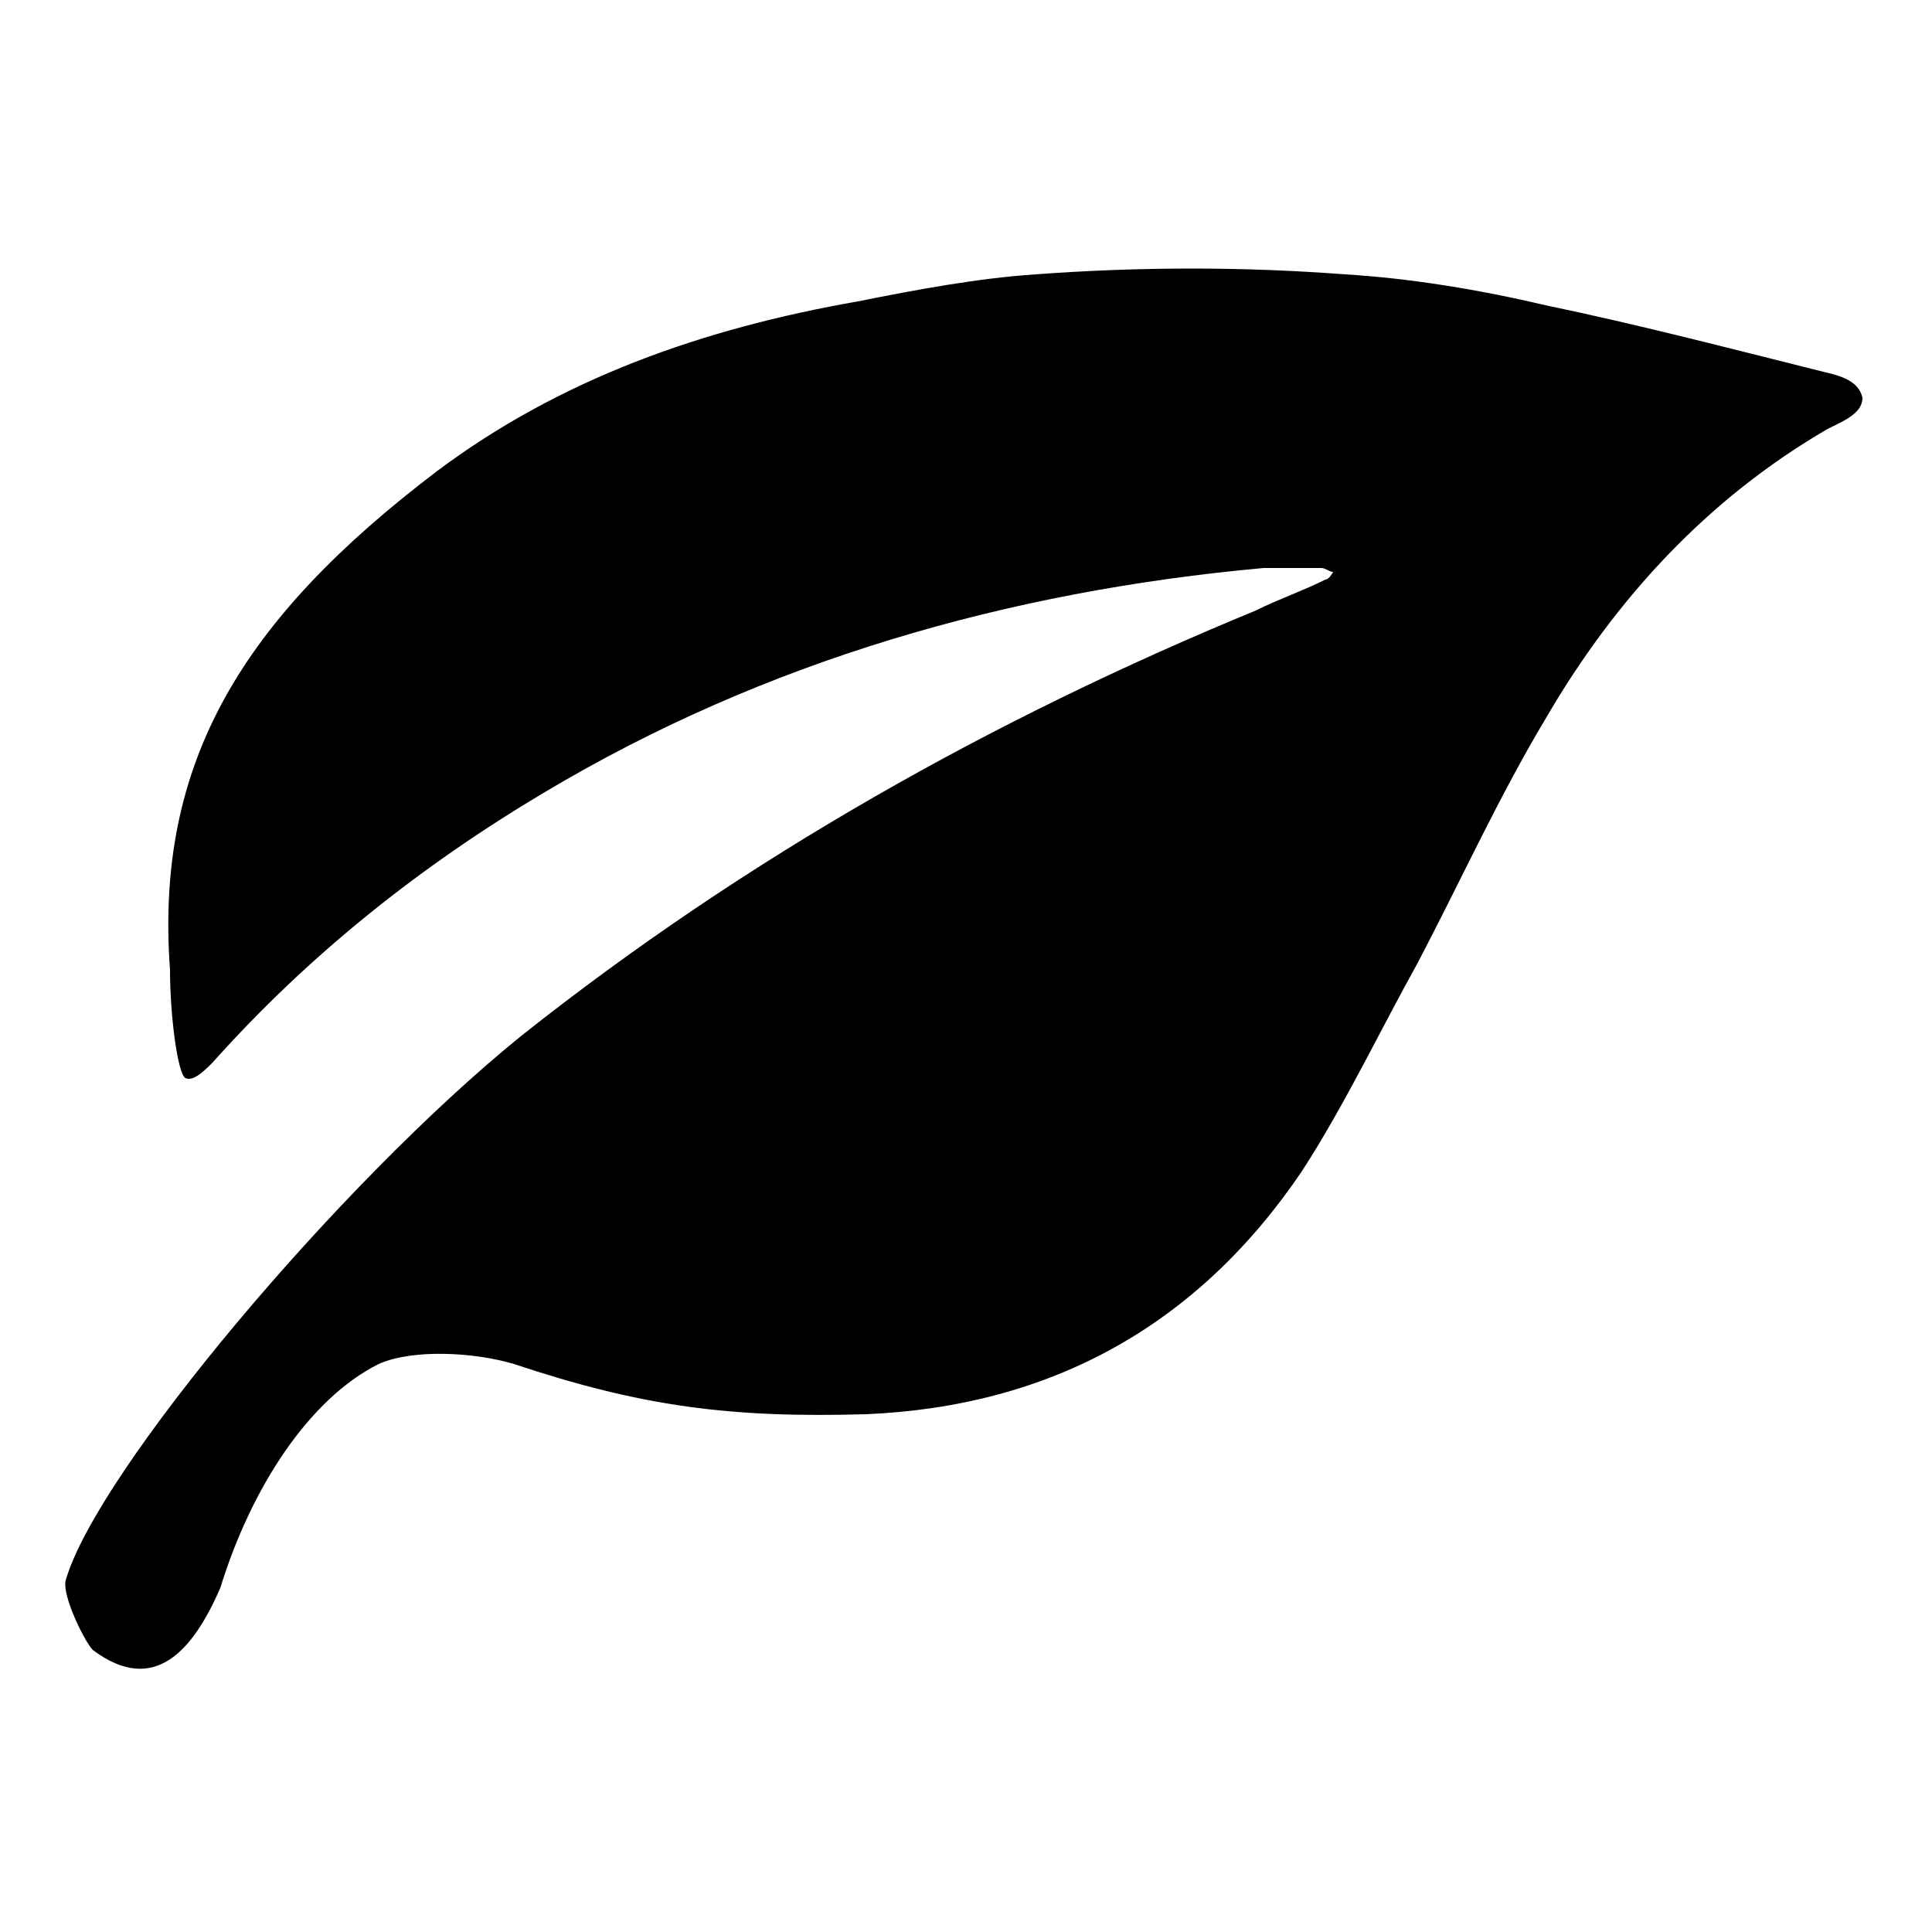
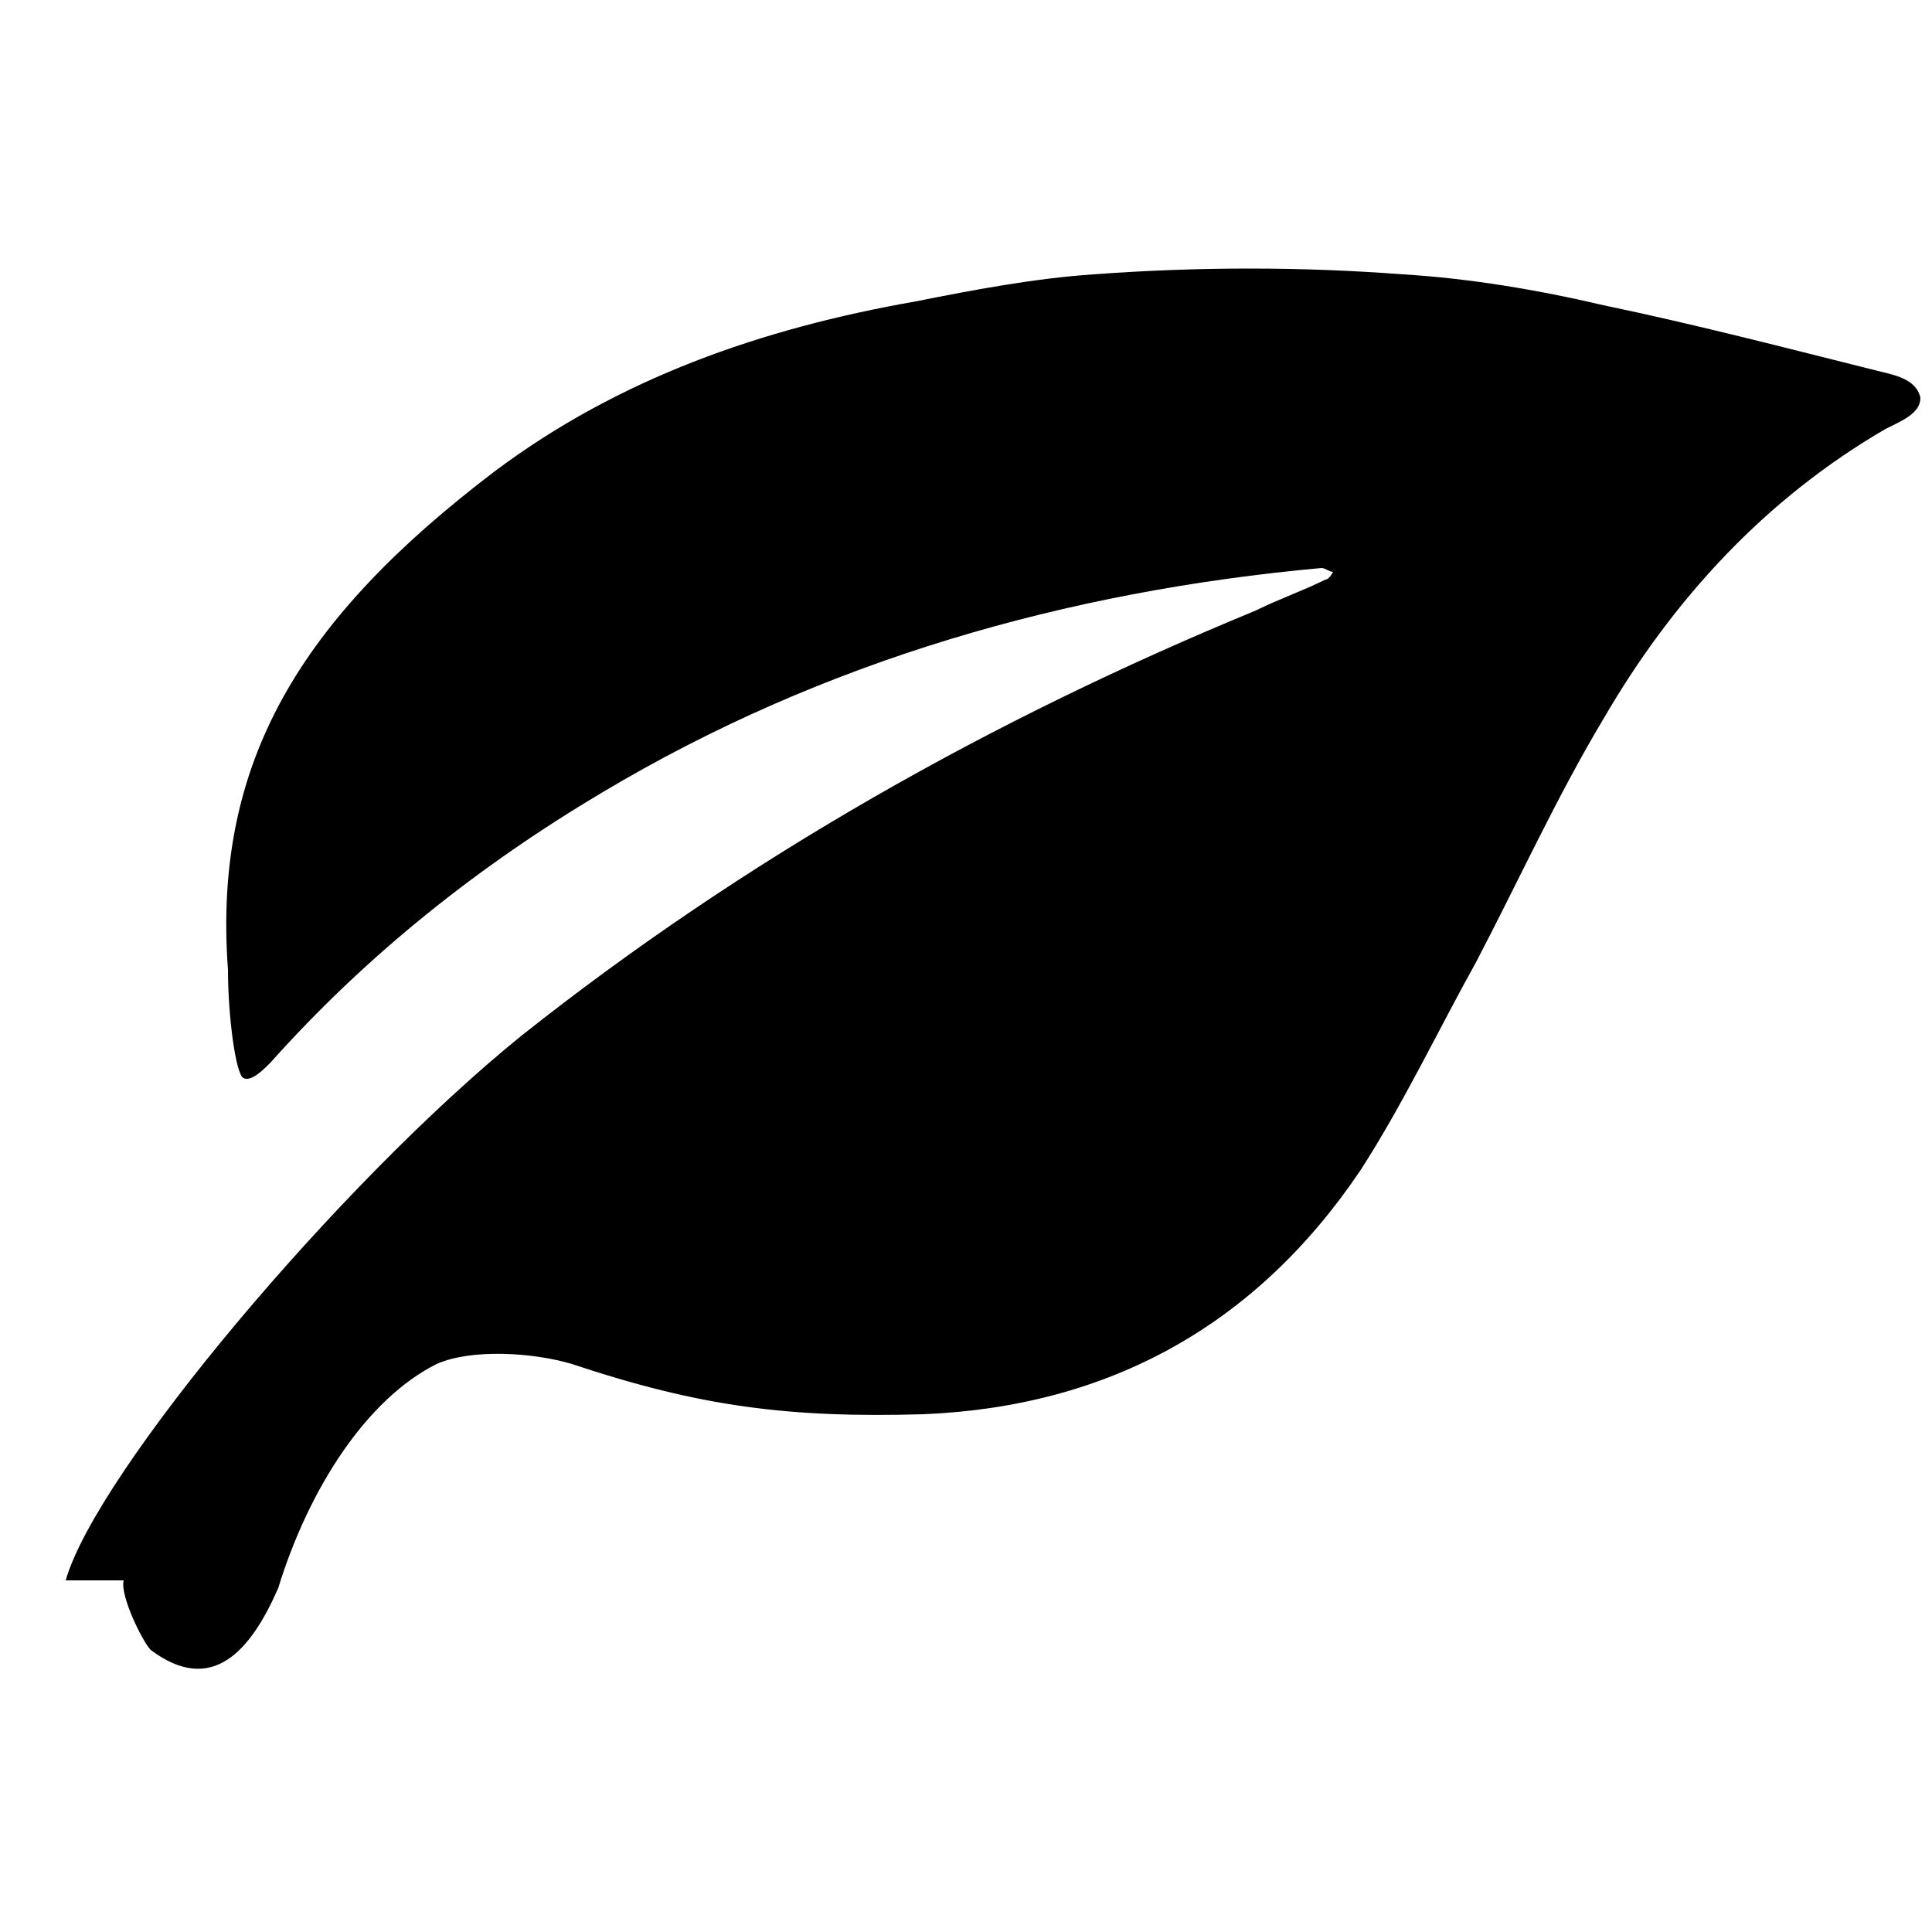
<svg xmlns="http://www.w3.org/2000/svg" xml:space="preserve" version="1.1" y="0px" x="0px" viewBox="0 0 50 50" enable-background="new 0 0 50 50">
  <g id="leaf_Layer_7">
-     <path d="m1.7 40.9c0.8-2.8 7.1-10.3 11.8-14.1 5.8-4.6 12.2-8.2 19-11 0.6-0.3 1.2-0.5 1.8-0.8 0.1 0 0.2-0.2 0.2-0.2-0.1 0-0.2-0.1-0.3-0.1h-1.5c-6.6 0.6-12.9 2.4-18.6 5.8-3.2 1.9-6.1 4.2-8.6 7-0.2 0.2-0.5 0.5-0.7 0.4s-0.4-1.6-0.4-2.8c-0.4-5.4 1.9-9.1 6.9-12.9 3.2-2.4 6.9-3.7 10.9-4.4 1.5-0.3 3.1-0.6 4.6-0.7 2.7-0.2 5.4-0.2 8 0 1.7 0.1 3.5 0.4 5.2 0.8 2.4 0.5 4.7 1.1 7.1 1.7 0.4 0.1 1 0.2 1.1 0.7 0 0.4-0.5 0.6-0.9 0.8-3.1 1.8-5.5 4.4-7.3 7.5-1.2 2-2.2 4.2-3.3 6.3-1 1.8-1.9 3.7-3 5.4-2.7 4-6.5 6.1-11.3 6.3-3.5 0.1-5.8-0.2-9.1-1.3-1-0.3-2.6-0.4-3.5 0-1.8 0.9-3.3 3.2-4.1 5.8-0.7 1.6-1.7 2.8-3.3 1.6-0.2-0.2-0.8-1.4-0.7-1.8z" />
+     <path d="m1.7 40.9c0.8-2.8 7.1-10.3 11.8-14.1 5.8-4.6 12.2-8.2 19-11 0.6-0.3 1.2-0.5 1.8-0.8 0.1 0 0.2-0.2 0.2-0.2-0.1 0-0.2-0.1-0.3-0.1c-6.6 0.6-12.9 2.4-18.6 5.8-3.2 1.9-6.1 4.2-8.6 7-0.2 0.2-0.5 0.5-0.7 0.4s-0.4-1.6-0.4-2.8c-0.4-5.4 1.9-9.1 6.9-12.9 3.2-2.4 6.9-3.7 10.9-4.4 1.5-0.3 3.1-0.6 4.6-0.7 2.7-0.2 5.4-0.2 8 0 1.7 0.1 3.5 0.4 5.2 0.8 2.4 0.5 4.7 1.1 7.1 1.7 0.4 0.1 1 0.2 1.1 0.7 0 0.4-0.5 0.6-0.9 0.8-3.1 1.8-5.5 4.4-7.3 7.5-1.2 2-2.2 4.2-3.3 6.3-1 1.8-1.9 3.7-3 5.4-2.7 4-6.5 6.1-11.3 6.3-3.5 0.1-5.8-0.2-9.1-1.3-1-0.3-2.6-0.4-3.5 0-1.8 0.9-3.3 3.2-4.1 5.8-0.7 1.6-1.7 2.8-3.3 1.6-0.2-0.2-0.8-1.4-0.7-1.8z" />
  </g>
</svg>